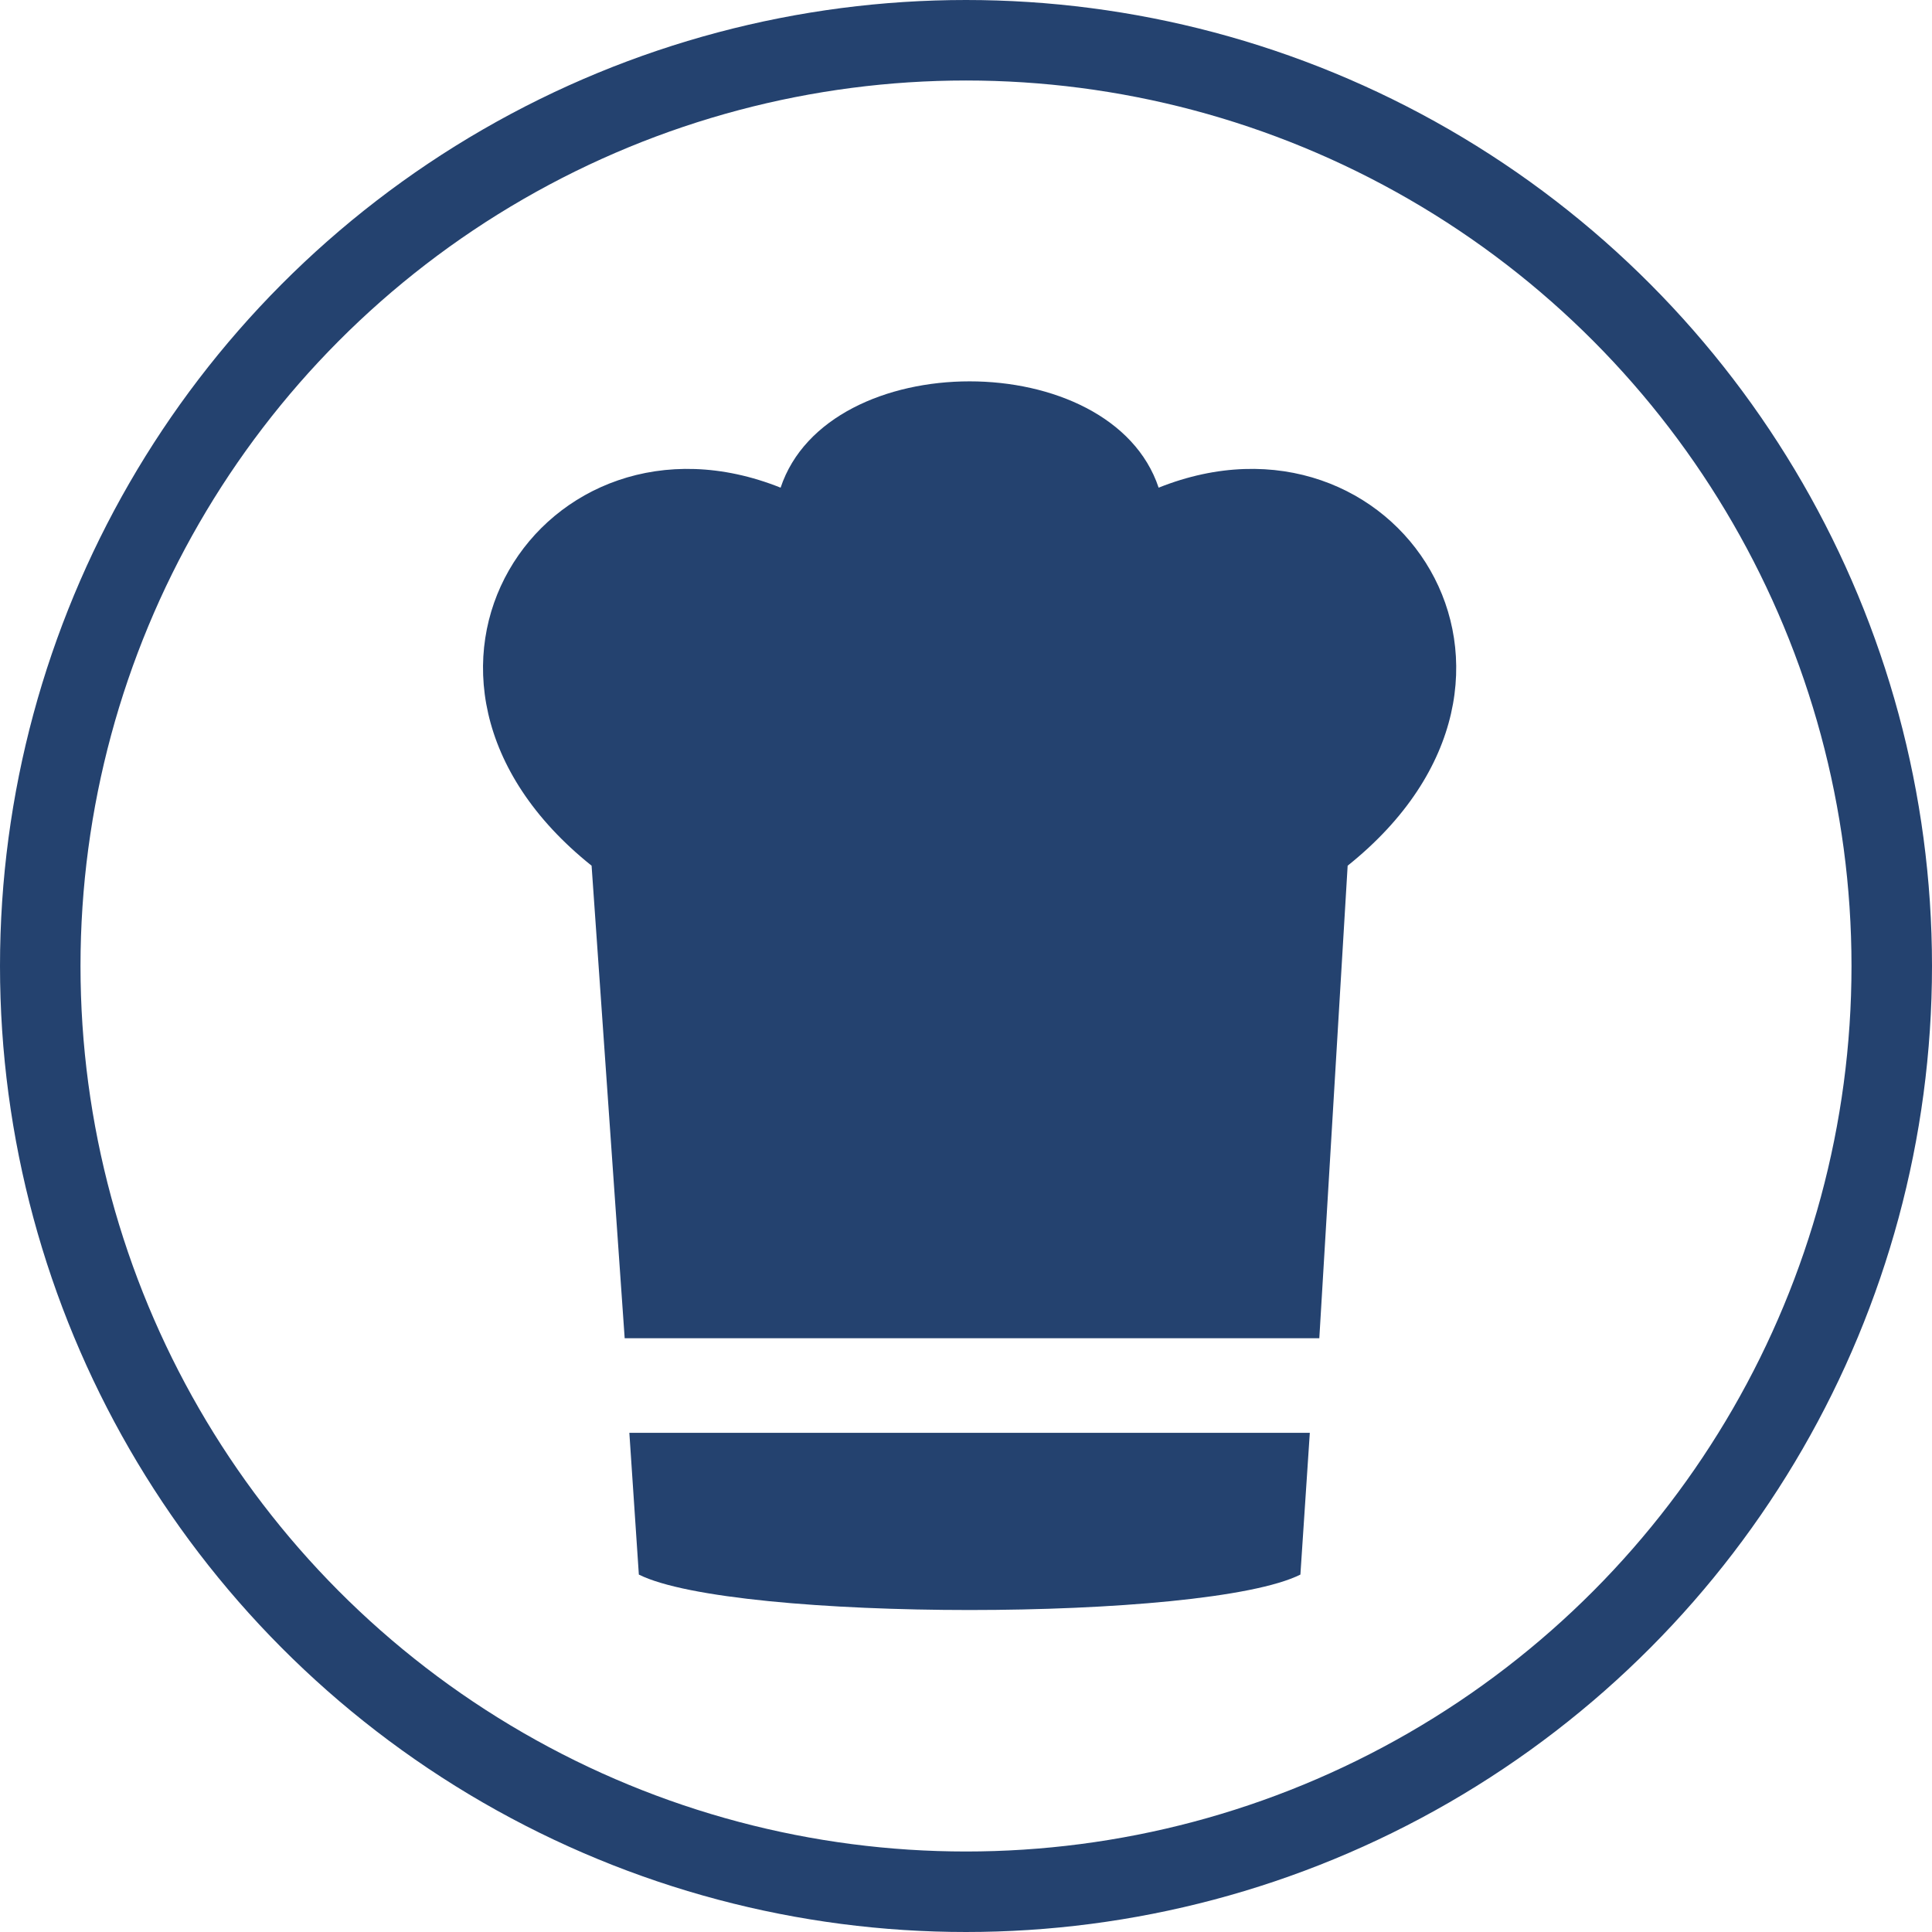
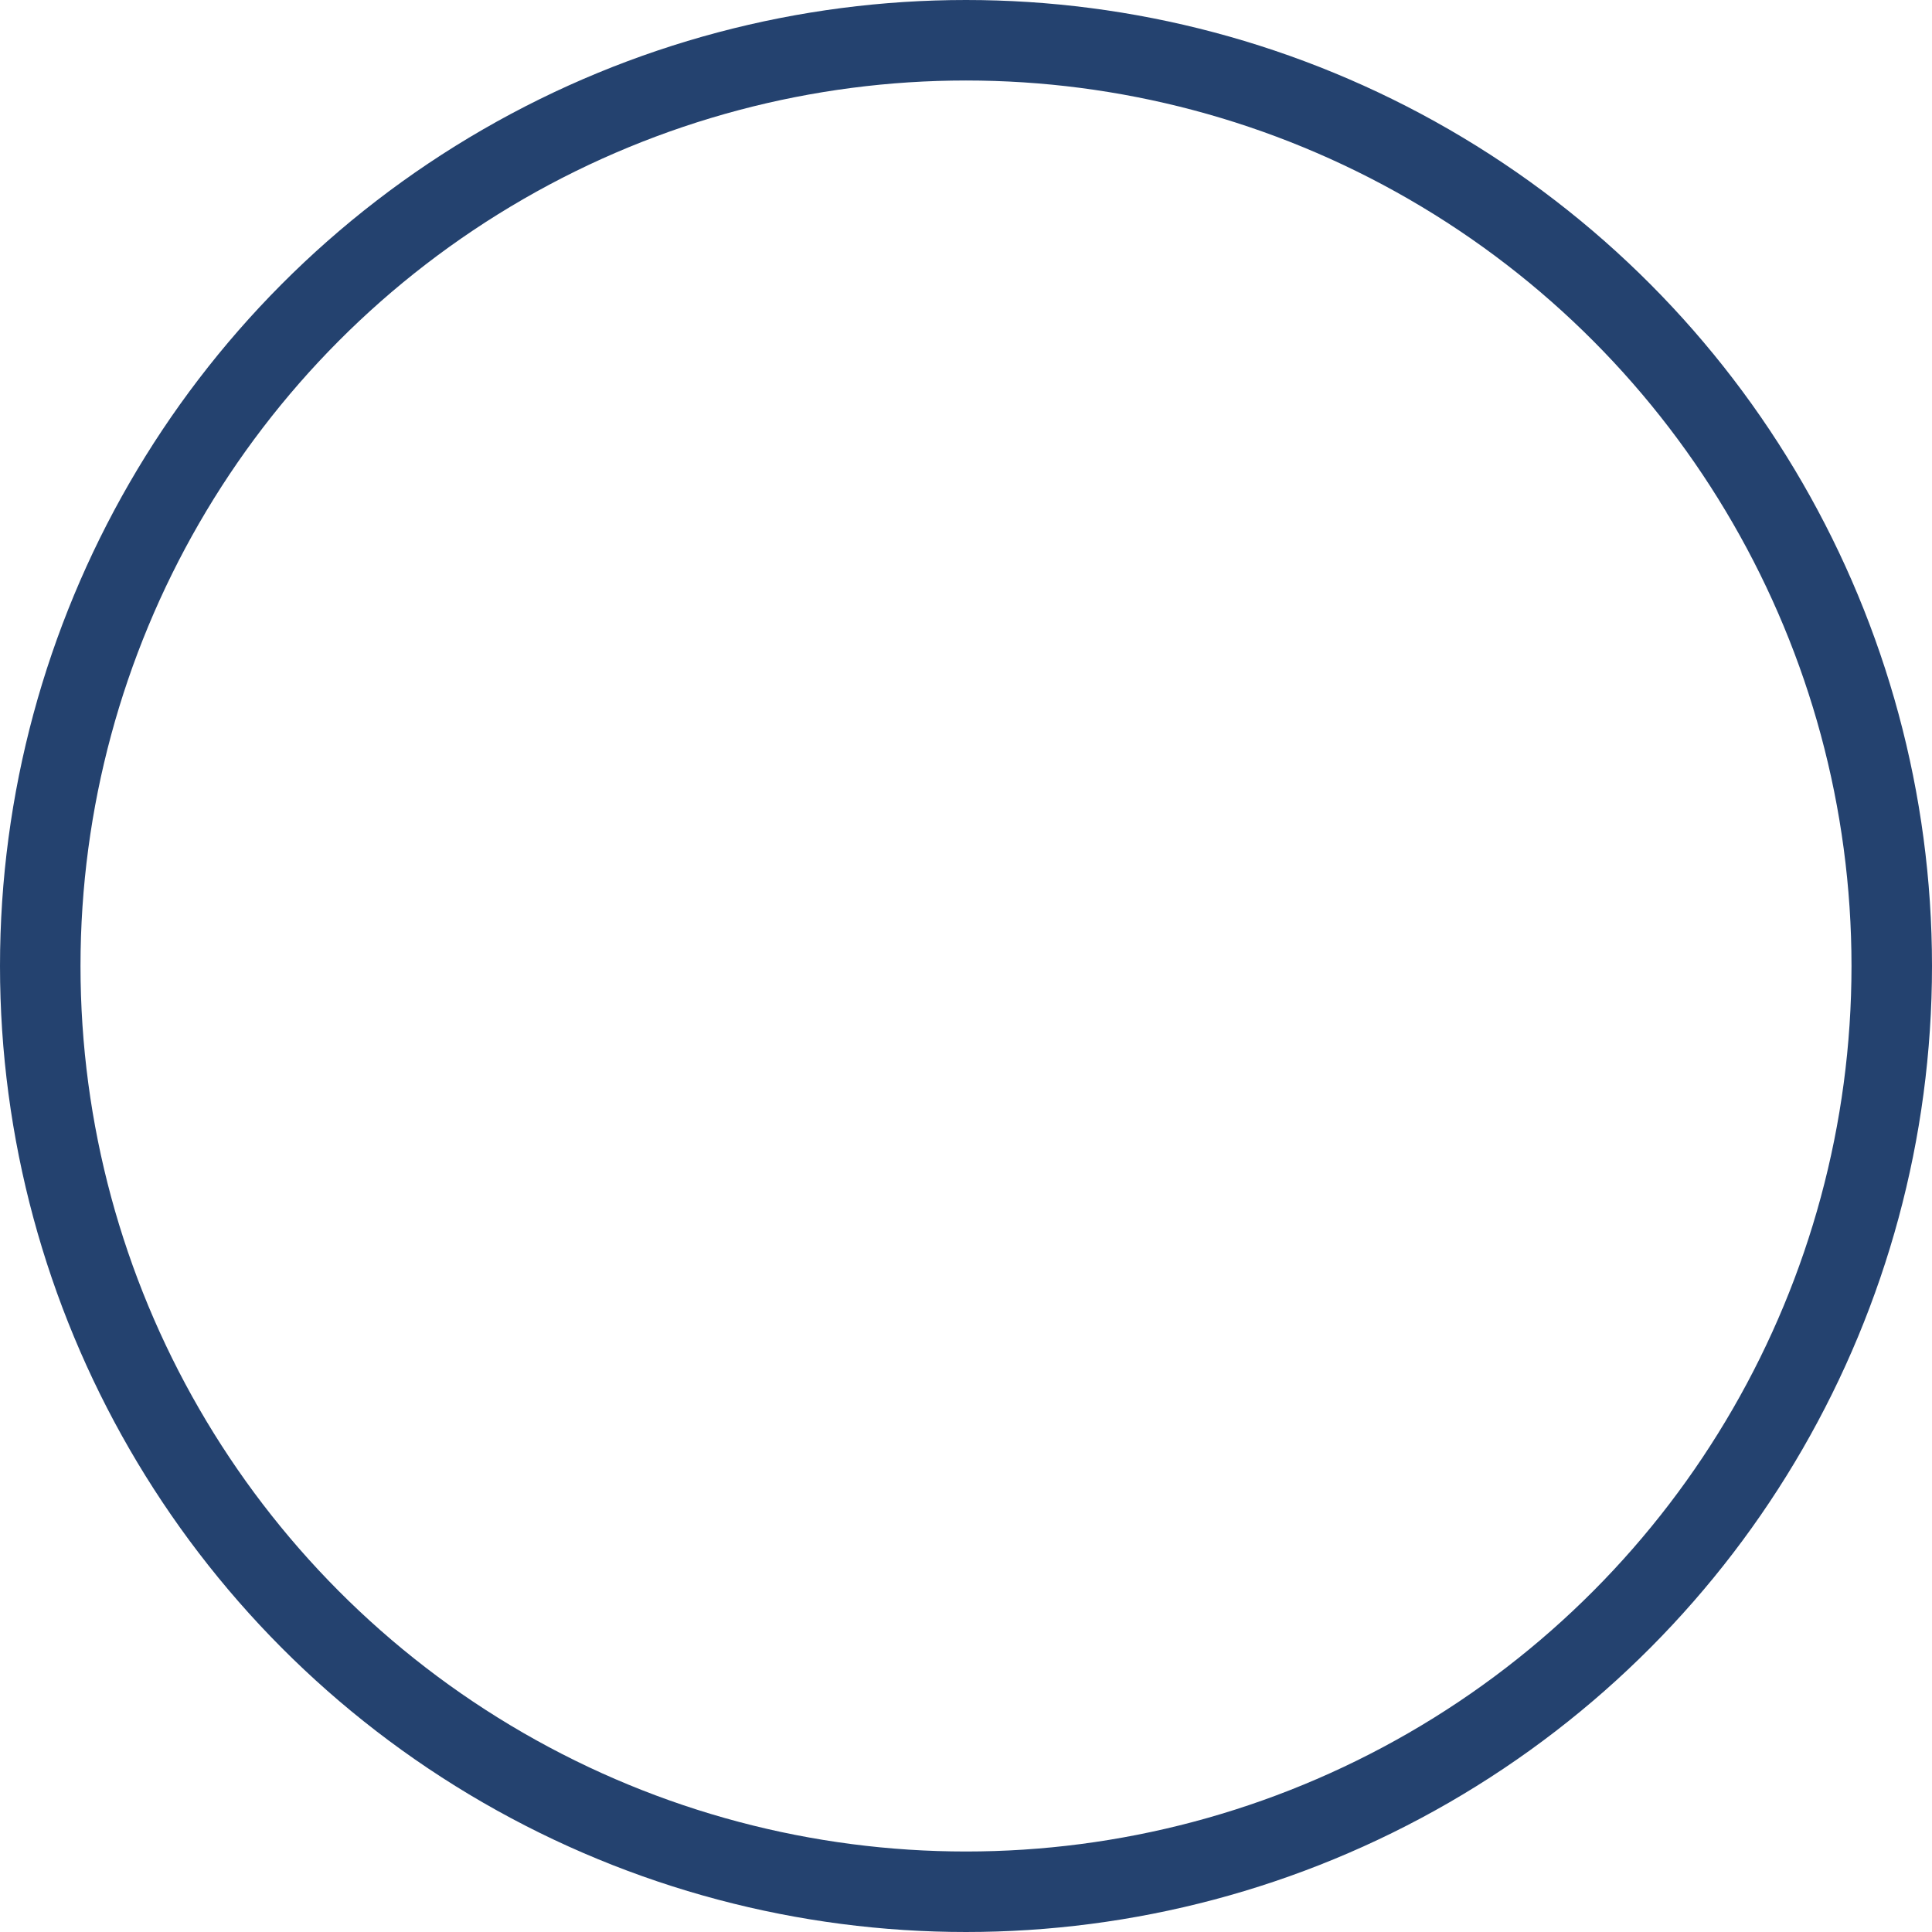
<svg xmlns="http://www.w3.org/2000/svg" width="24" height="24" viewBox="0 0 24 24" fill="none">
  <circle cx="12" cy="12" r="11.5" stroke="#24426F" />
-   <path fill-rule="evenodd" clip-rule="evenodd" d="M9.697 6.058C10.284 4.297 13.806 4.297 14.393 6.058C17.328 4.884 19.676 8.406 16.741 10.754L16.389 16.624H7.76L7.349 10.754C4.414 8.406 6.762 4.884 9.697 6.058ZM16.154 19.56C14.98 20.147 9.11 20.147 7.936 19.56L7.818 17.799H16.271L16.154 19.56Z" fill="#24426F" />
</svg>